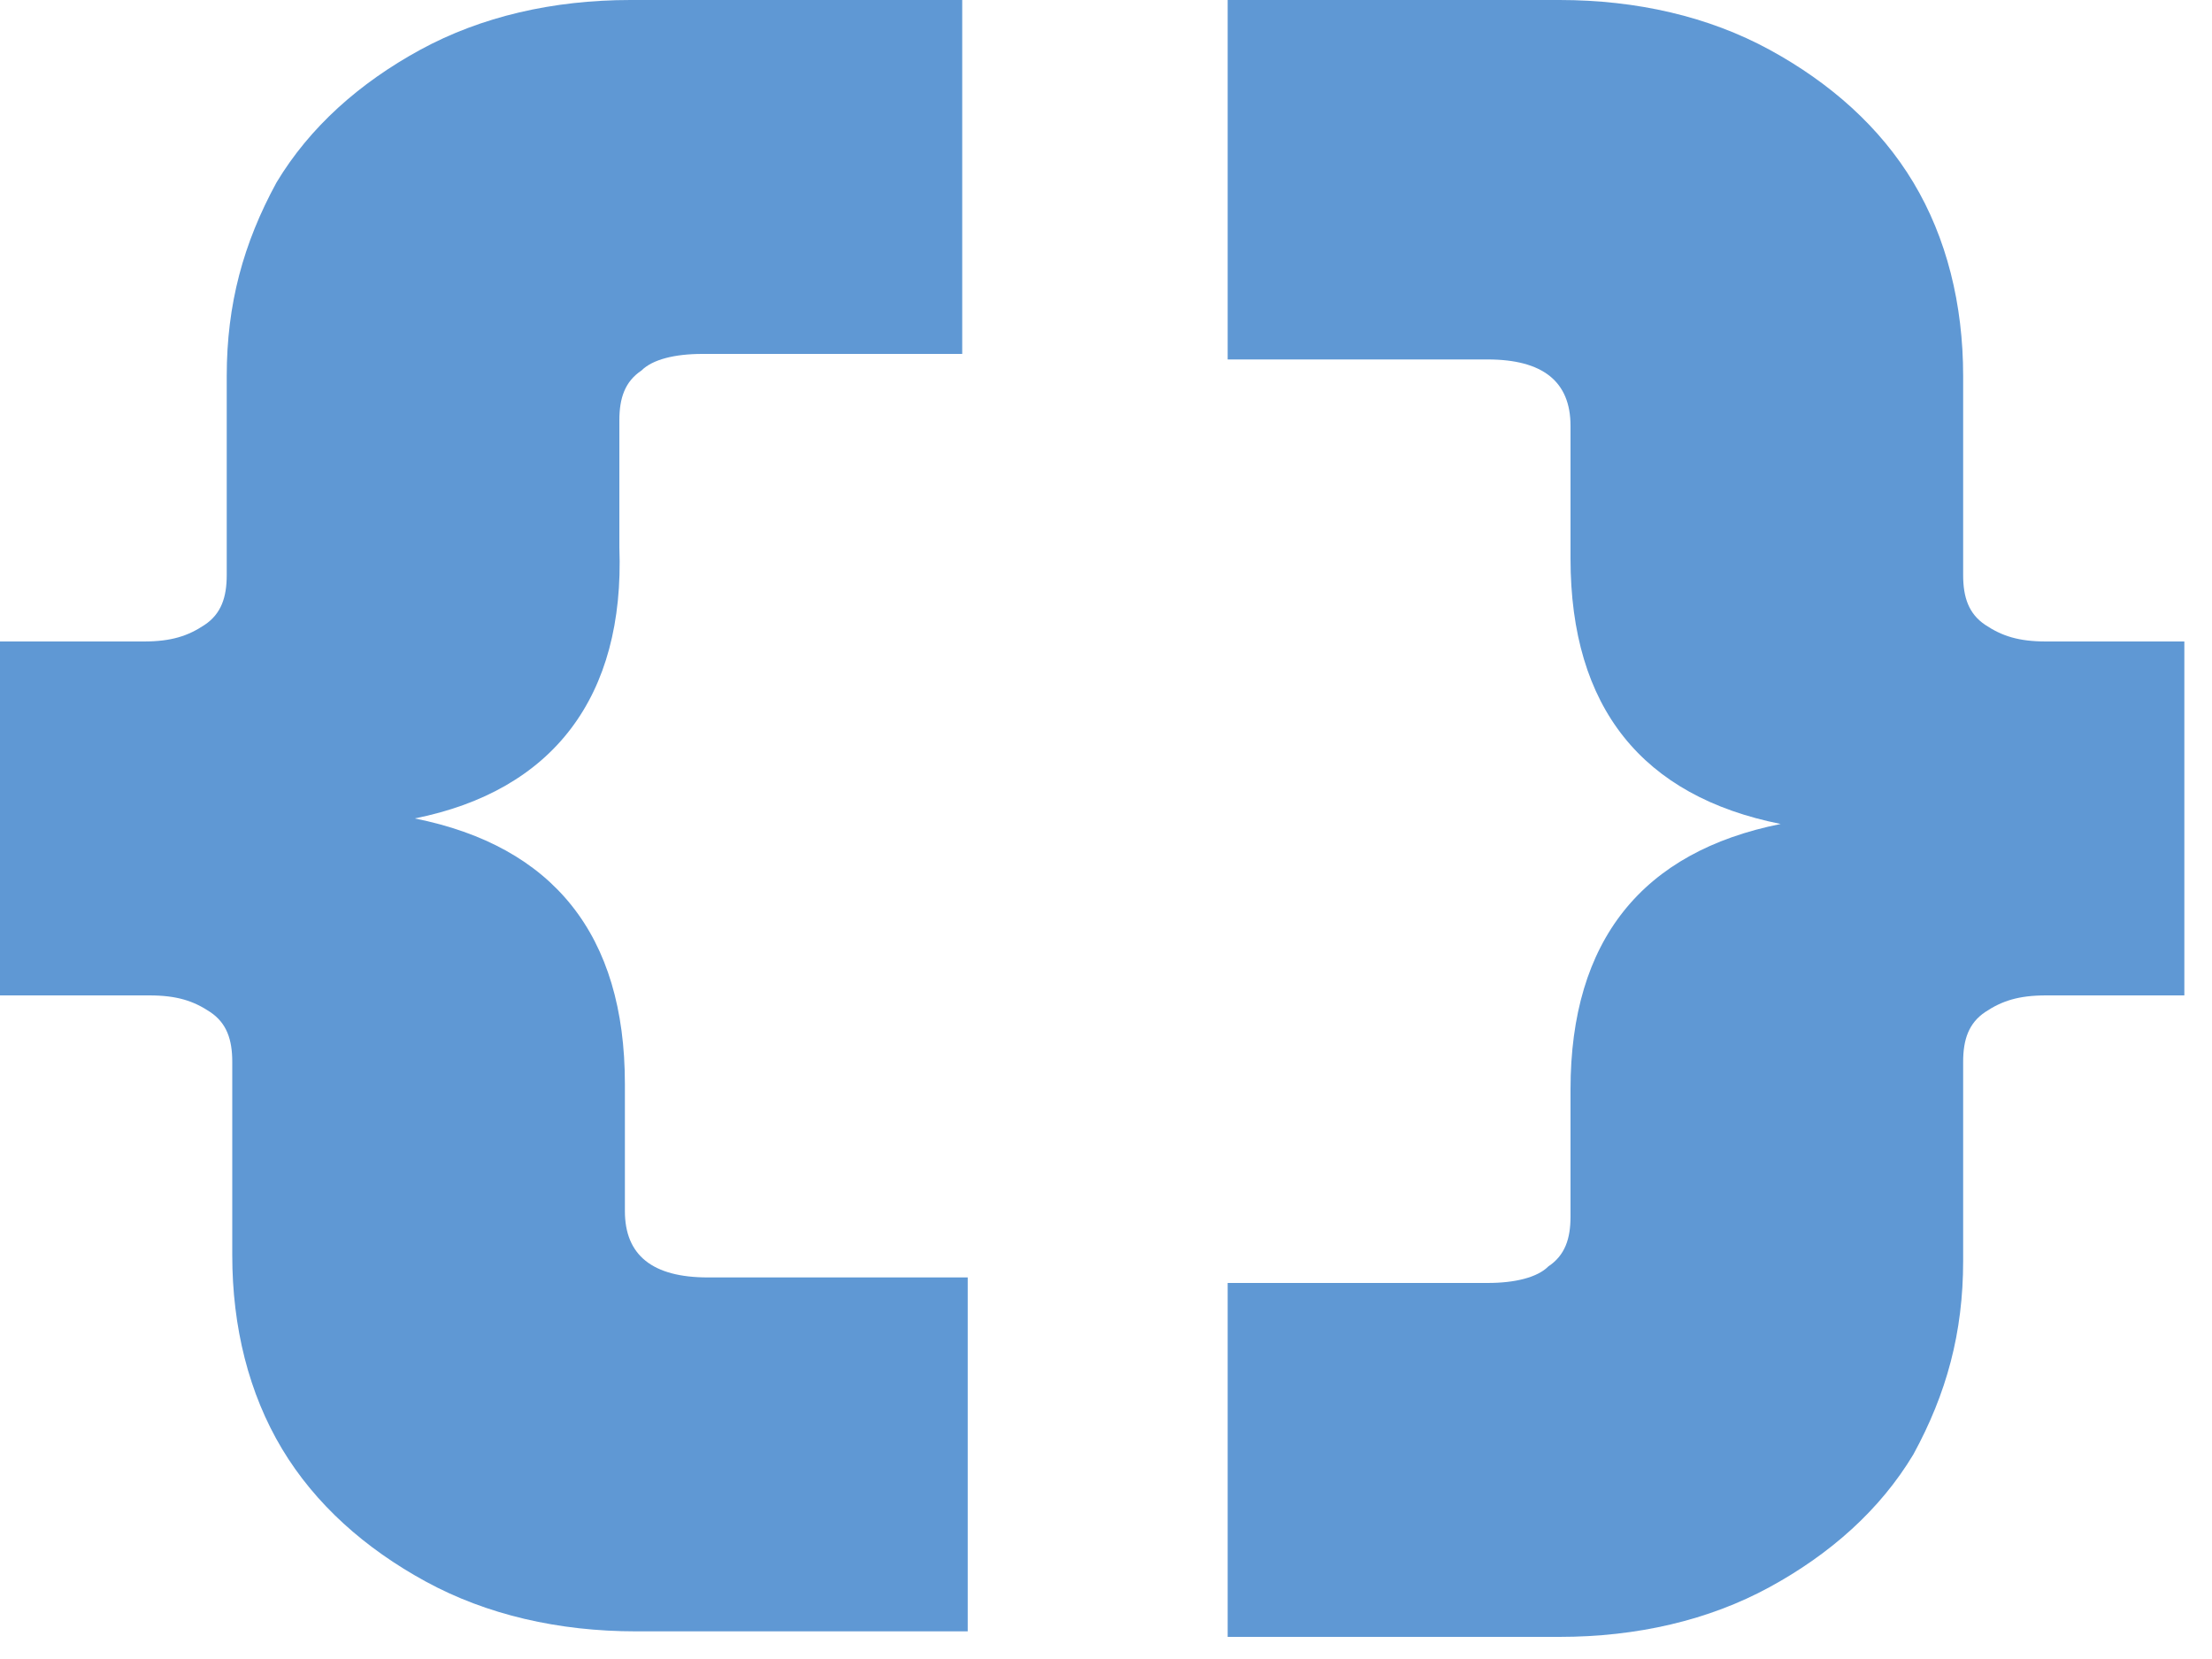
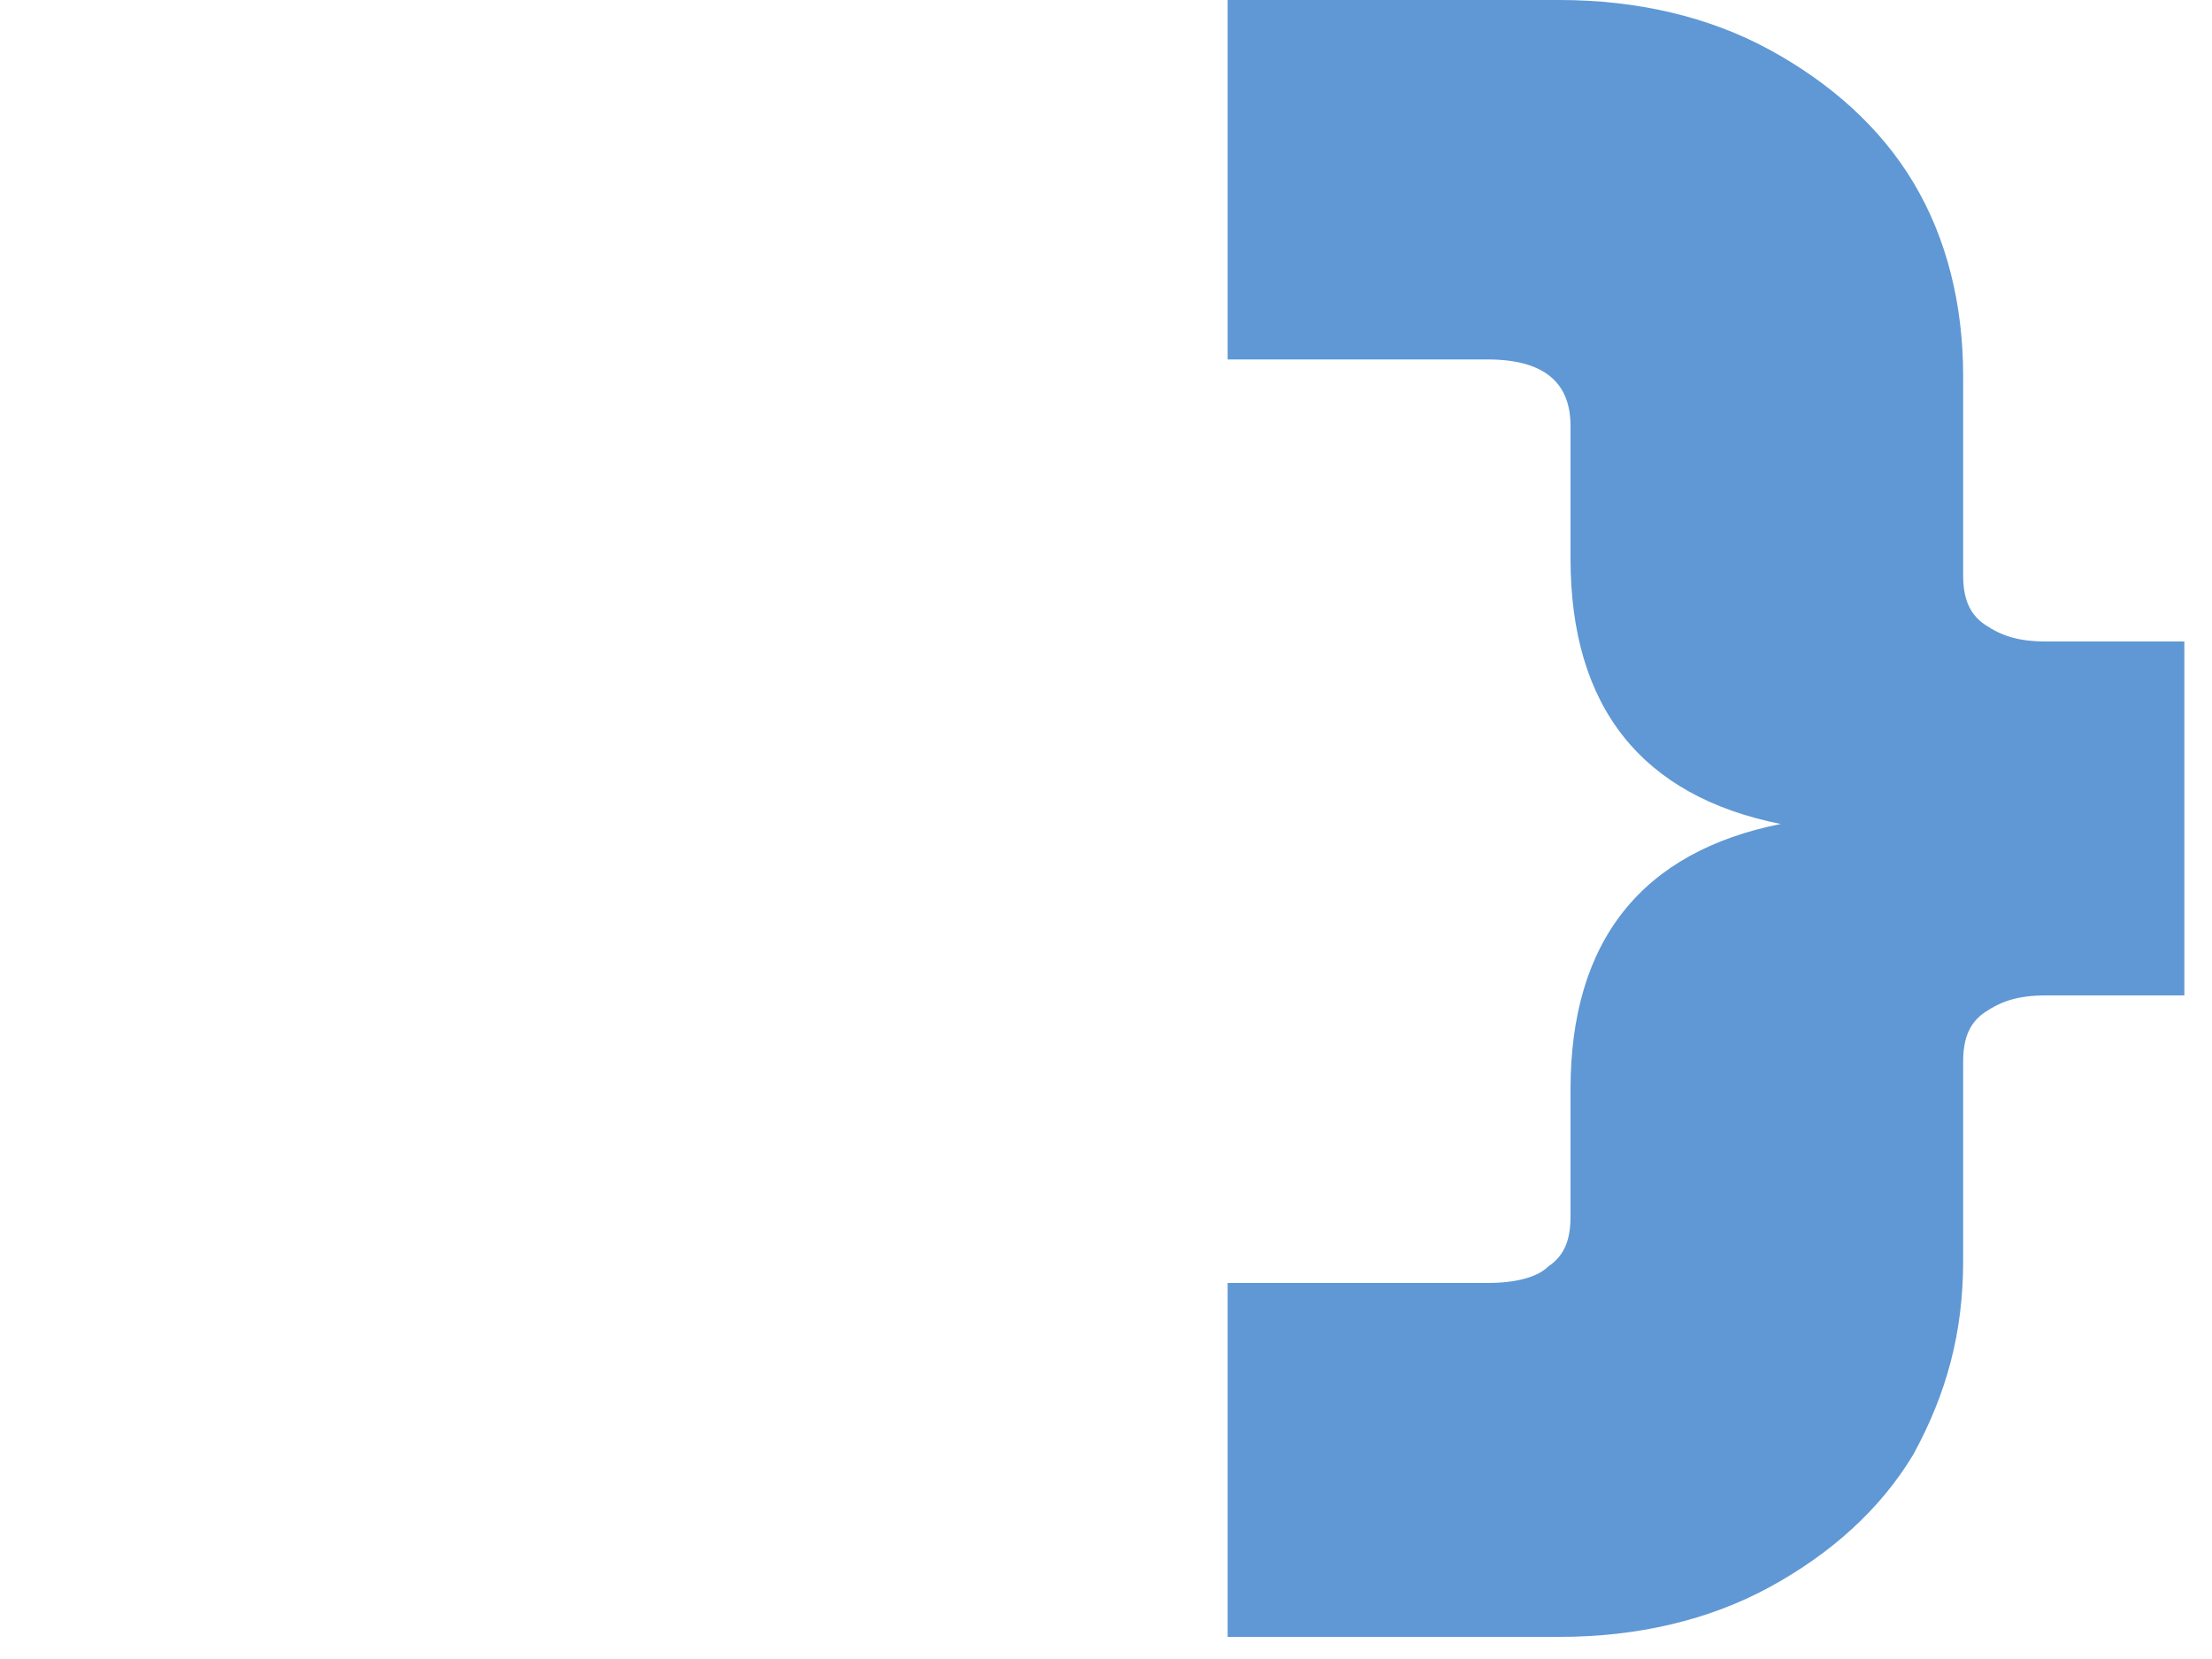
<svg xmlns="http://www.w3.org/2000/svg" version="1.1" width="40" height="30">
  <svg width="40" height="30" viewBox="0 0 40 30" fill="none">
-     <path d="M7.5 14.8C10 15.3 11.3 16.9 11.3 19.6V21.9C11.3 22.7 11.8 23.1 12.8 23.1H17.5V29.5H11.5C10.1 29.5 8.8 29.2 7.7 28.6C6.6 28 5.7 27.2 5.1 26.2C4.5 25.2 4.2 24 4.2 22.7V19.2C4.2 18.8 4.1 18.5 3.8 18.3C3.5 18.1 3.2 18 2.7 18H0V11.6H2.6C3.1 11.6 3.4 11.5 3.7 11.3C4 11.1 4.1 10.8 4.1 10.4V6.8C4.1 5.5 4.4 4.4 5 3.3C5.6 2.3 6.5 1.5 7.6 0.9C8.7 0.3 10 0 11.4 0H17.4V6.4H12.7C12.2 6.4 11.8 6.5 11.6 6.7C11.3 6.9 11.2 7.2 11.2 7.6V9.9C11.3 12.6 10 14.3 7.5 14.8Z" fill="#5F98D4" />
    <path d="M39.5 11.6V18H37C36.5 18 36.2 18.1 35.9 18.3C35.6 18.5 35.5 18.8 35.5 19.2V22.8C35.5 24.1 35.2 25.2 34.6 26.3C34 27.3 33.1 28.1 32 28.7C30.9 29.3 29.6 29.6 28.2 29.6H22.2V23.2H26.9C27.4 23.2 27.8 23.1 28 22.9C28.3 22.7 28.4 22.4 28.4 22V19.7C28.4 17 29.7 15.4 32.2 14.9C29.7 14.4 28.4 12.8 28.4 10.1V7.7C28.4 6.9 27.9 6.5 26.9 6.5H22.2V0H28.2C29.6 0 30.9 0.3 32 0.9C33.1 1.5 34 2.3 34.6 3.3C35.2 4.3 35.5 5.5 35.5 6.8V10.4C35.5 10.8 35.6 11.1 35.9 11.3C36.2 11.5 36.5 11.6 37 11.6H39.5Z" fill="#5F98D4" />
  </svg>
  <style>@media (prefers-color-scheme: light) { :root { filter: none; } }
@media (prefers-color-scheme: dark) { :root { filter: none; } }
</style>
</svg>